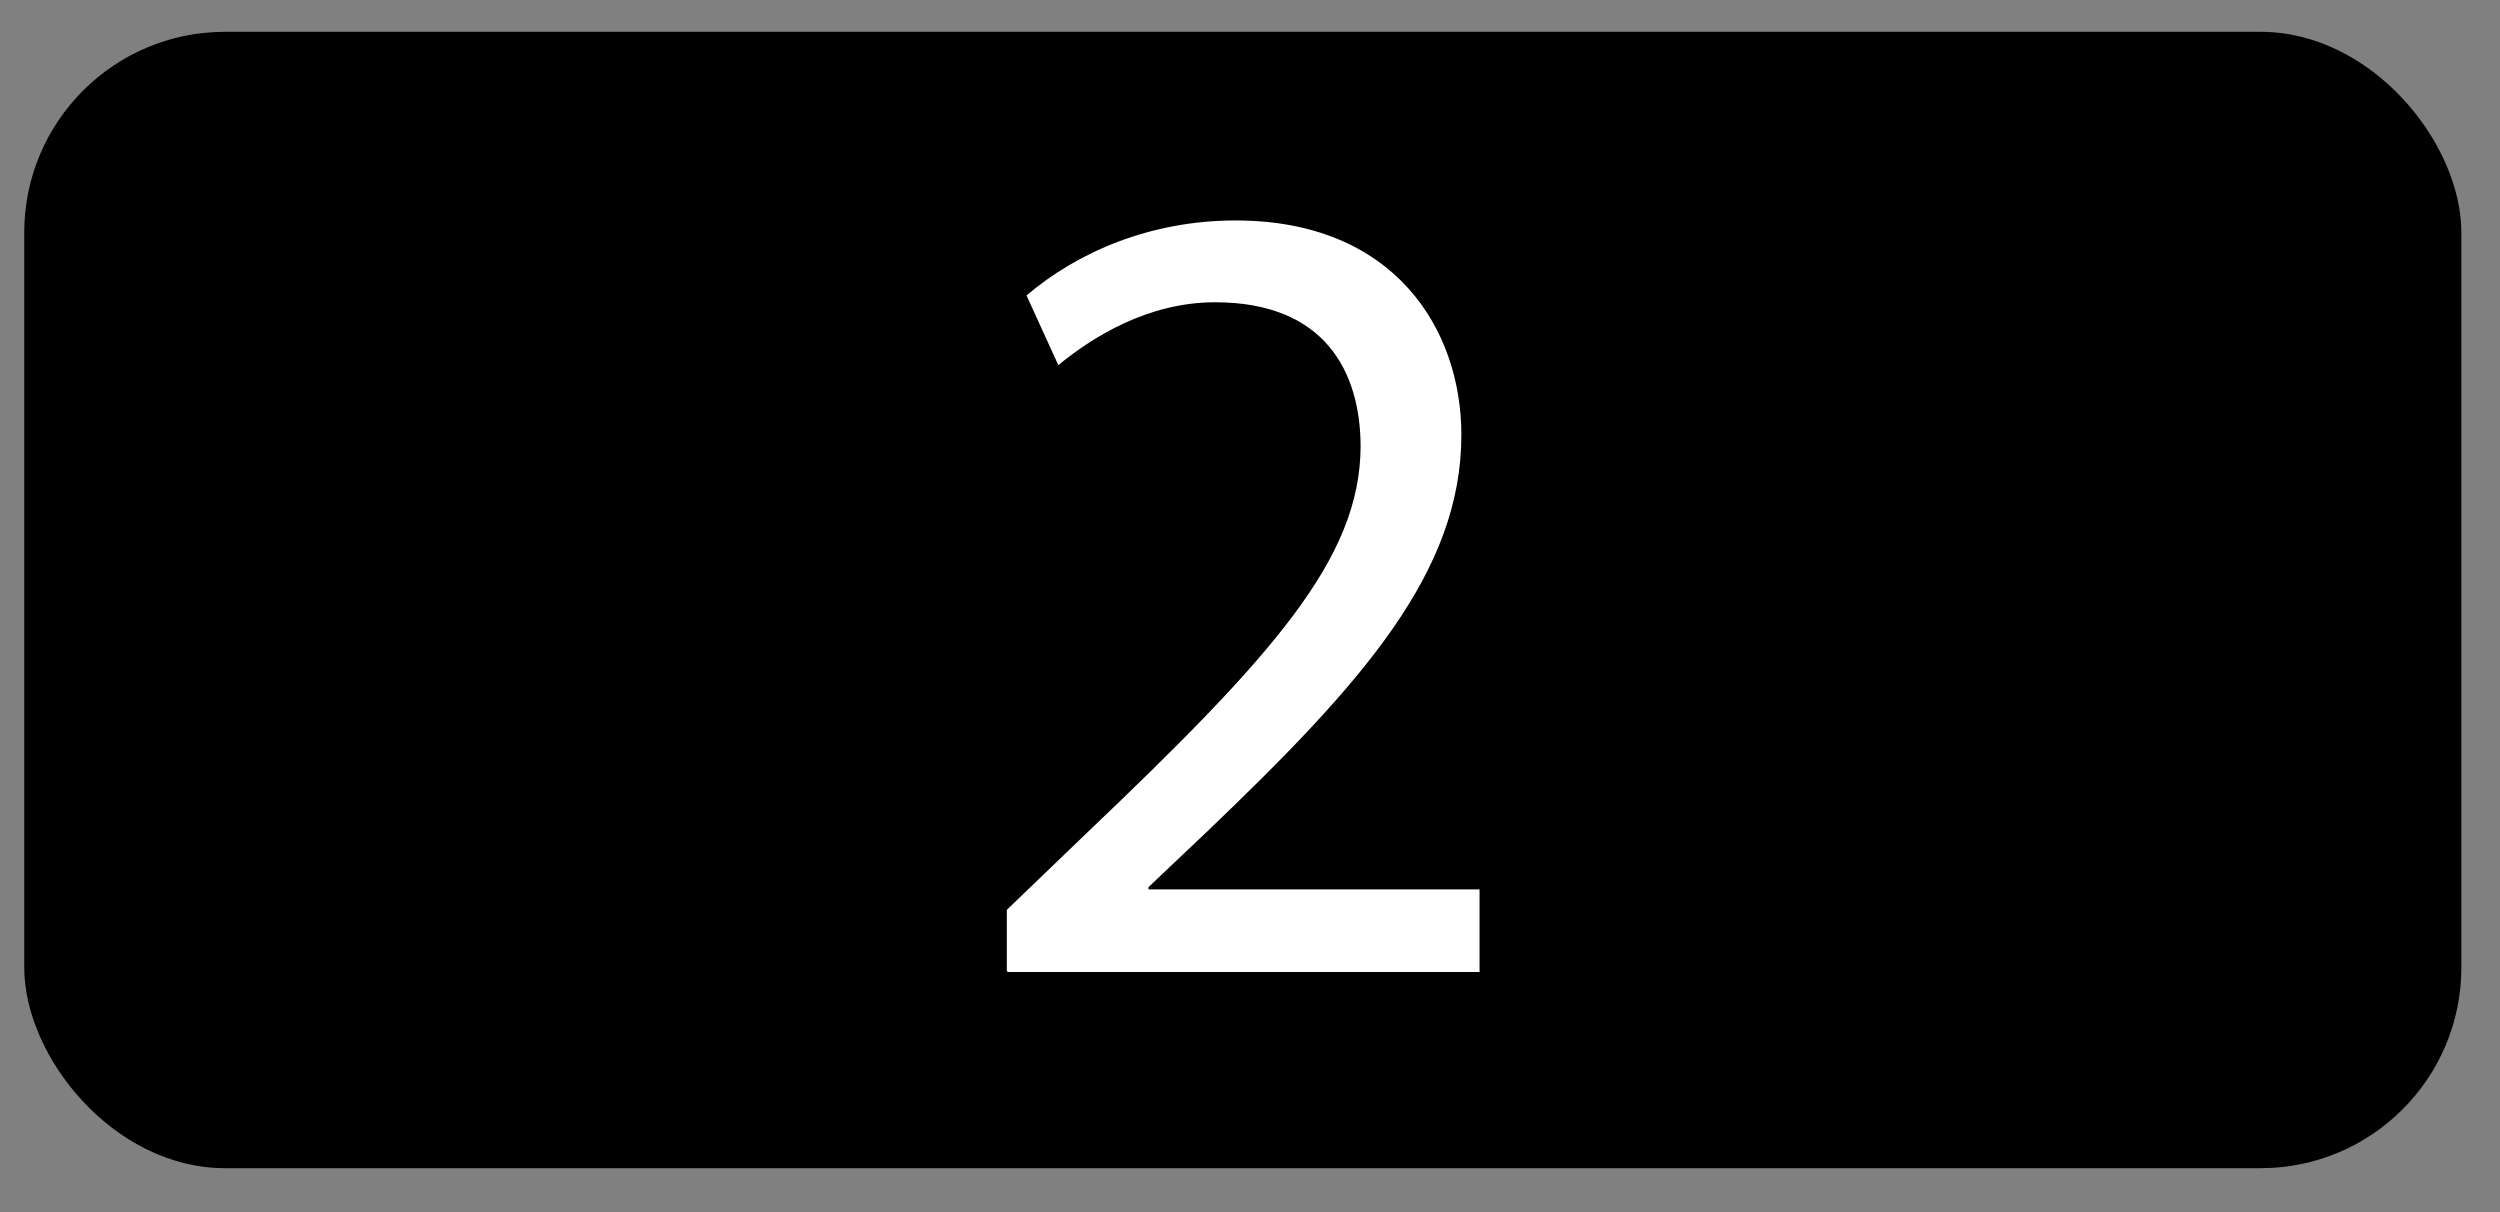
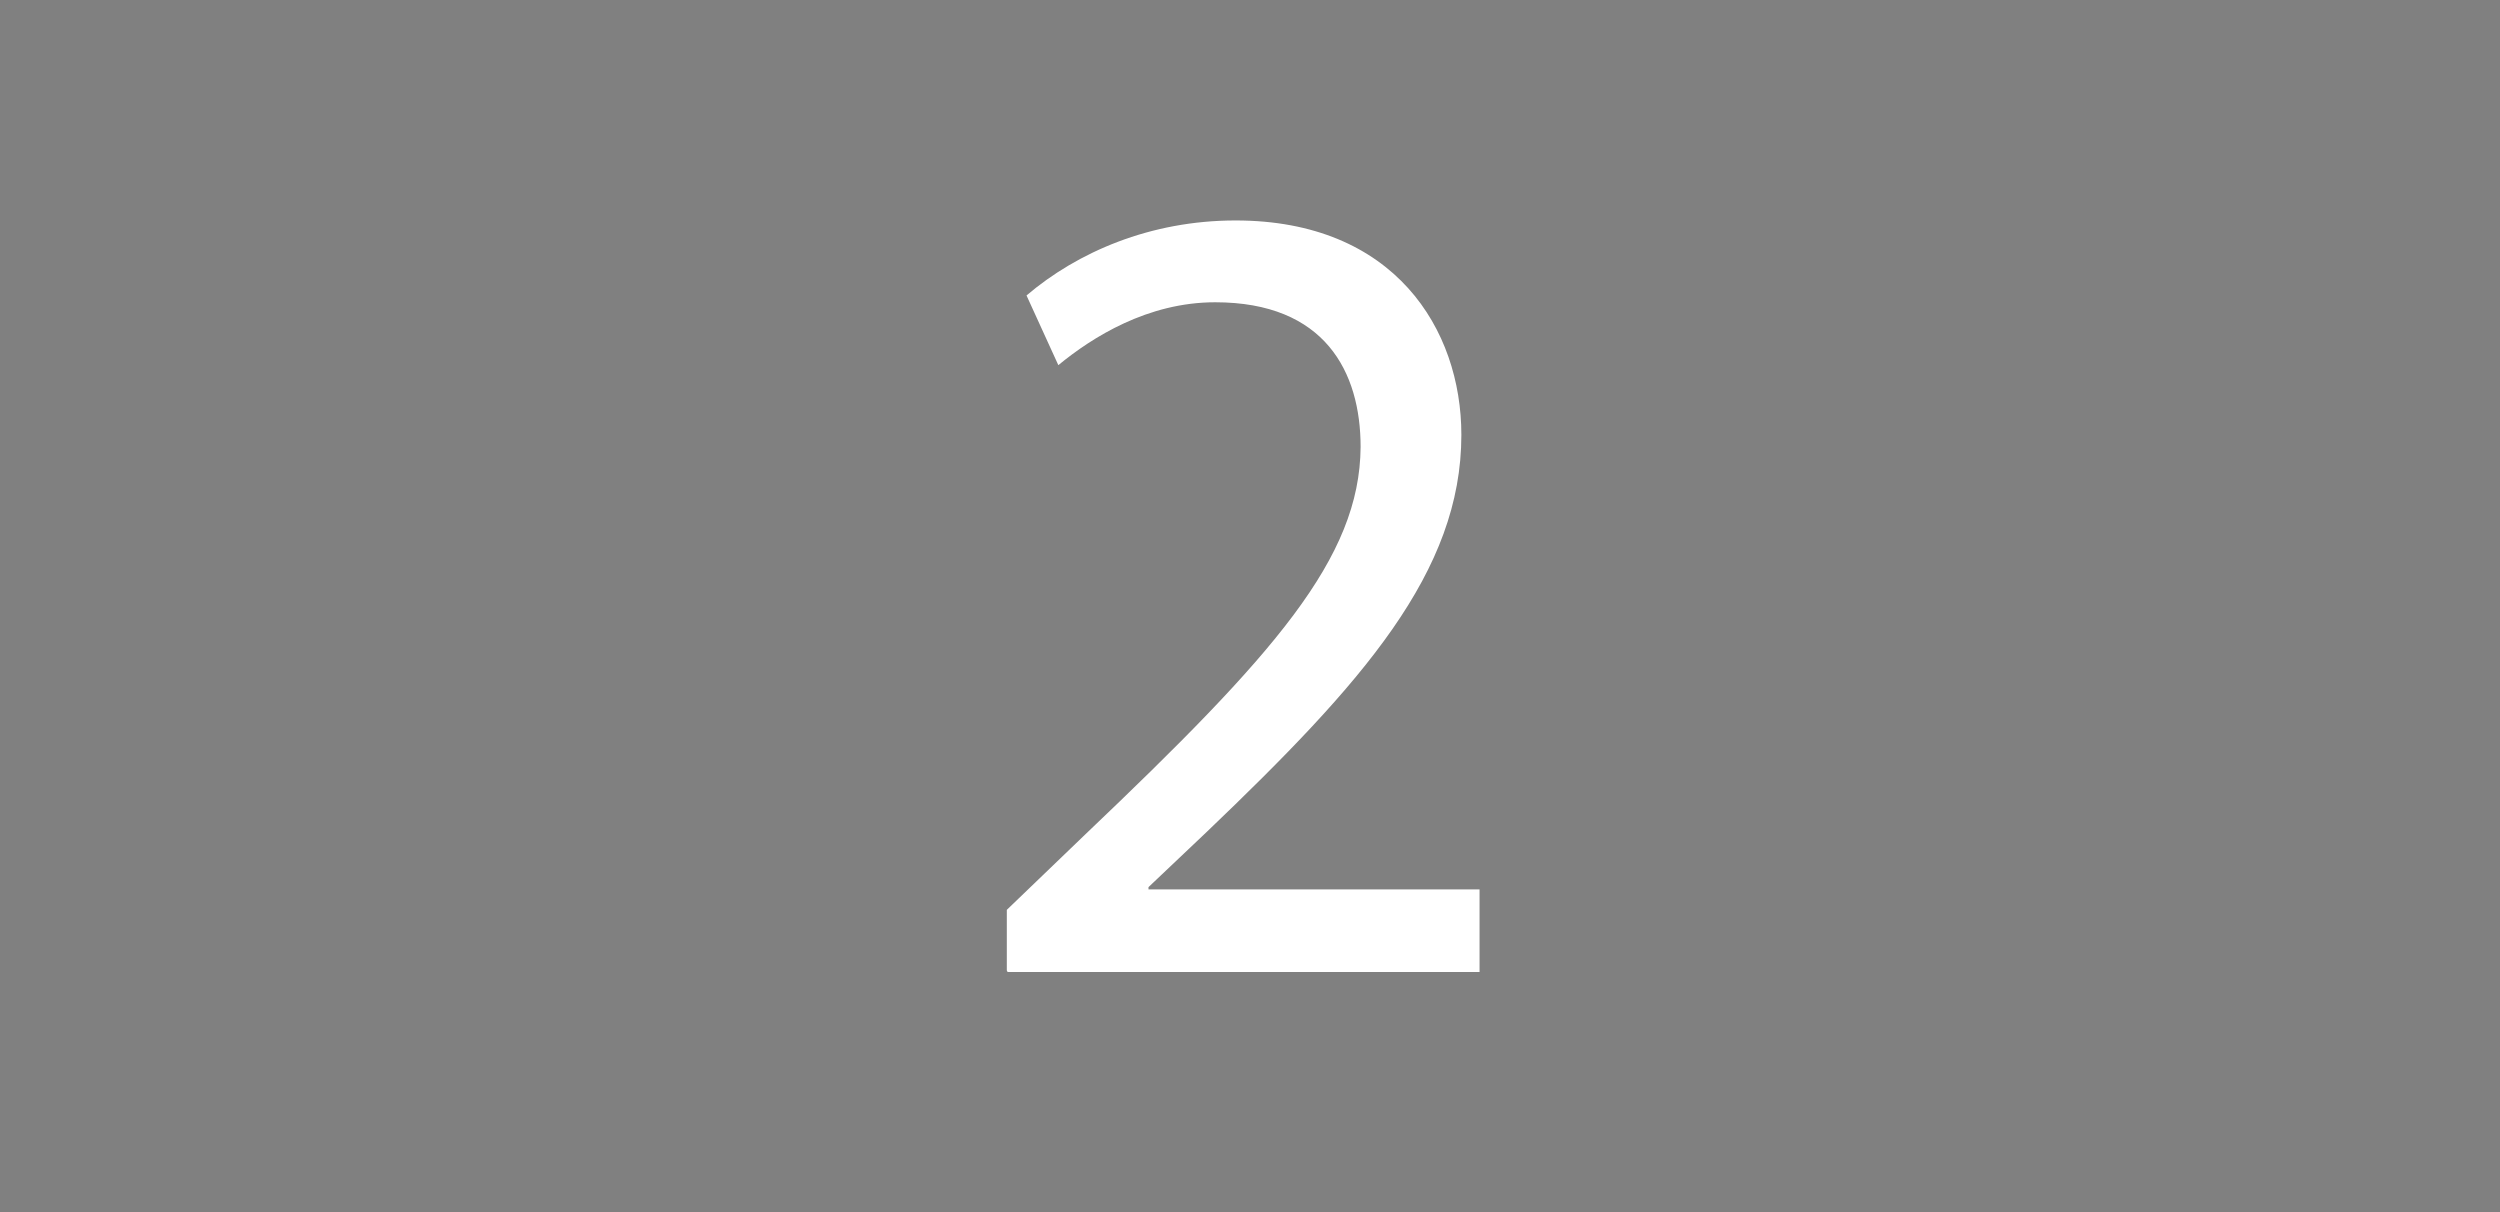
<svg xmlns="http://www.w3.org/2000/svg" id="_レイヤー_1" data-name=" レイヤー 1" width="33" height="16" viewBox="0 0 33 16">
  <rect x="0" y="0" width="33" height="16" fill="#808080" stroke="none" />
  <defs>
    <style>
      .cls-1 {
        fill: #fff;
      }

      .cls-2 {
        fill: none;
      }
    </style>
  </defs>
-   <rect class="cls-2" width="33" height="16" />
-   <rect x=".32" y=".42" width="32.17" height="15" rx="2.65" ry="2.65" />
  <path class="cls-1" d="m13.29,12.81v-.8l1.04-1c2.49-2.37,3.62-3.64,3.63-5.11,0-.99-.47-1.91-1.92-1.91-.89,0-1.62.46-2.07.83l-.42-.92c.67-.57,1.63-.99,2.76-.99,2.1,0,2.98,1.44,2.98,2.83,0,1.81-1.3,3.27-3.36,5.24l-.77.73v.03h4.37v1.09h-6.23Z" />
</svg>